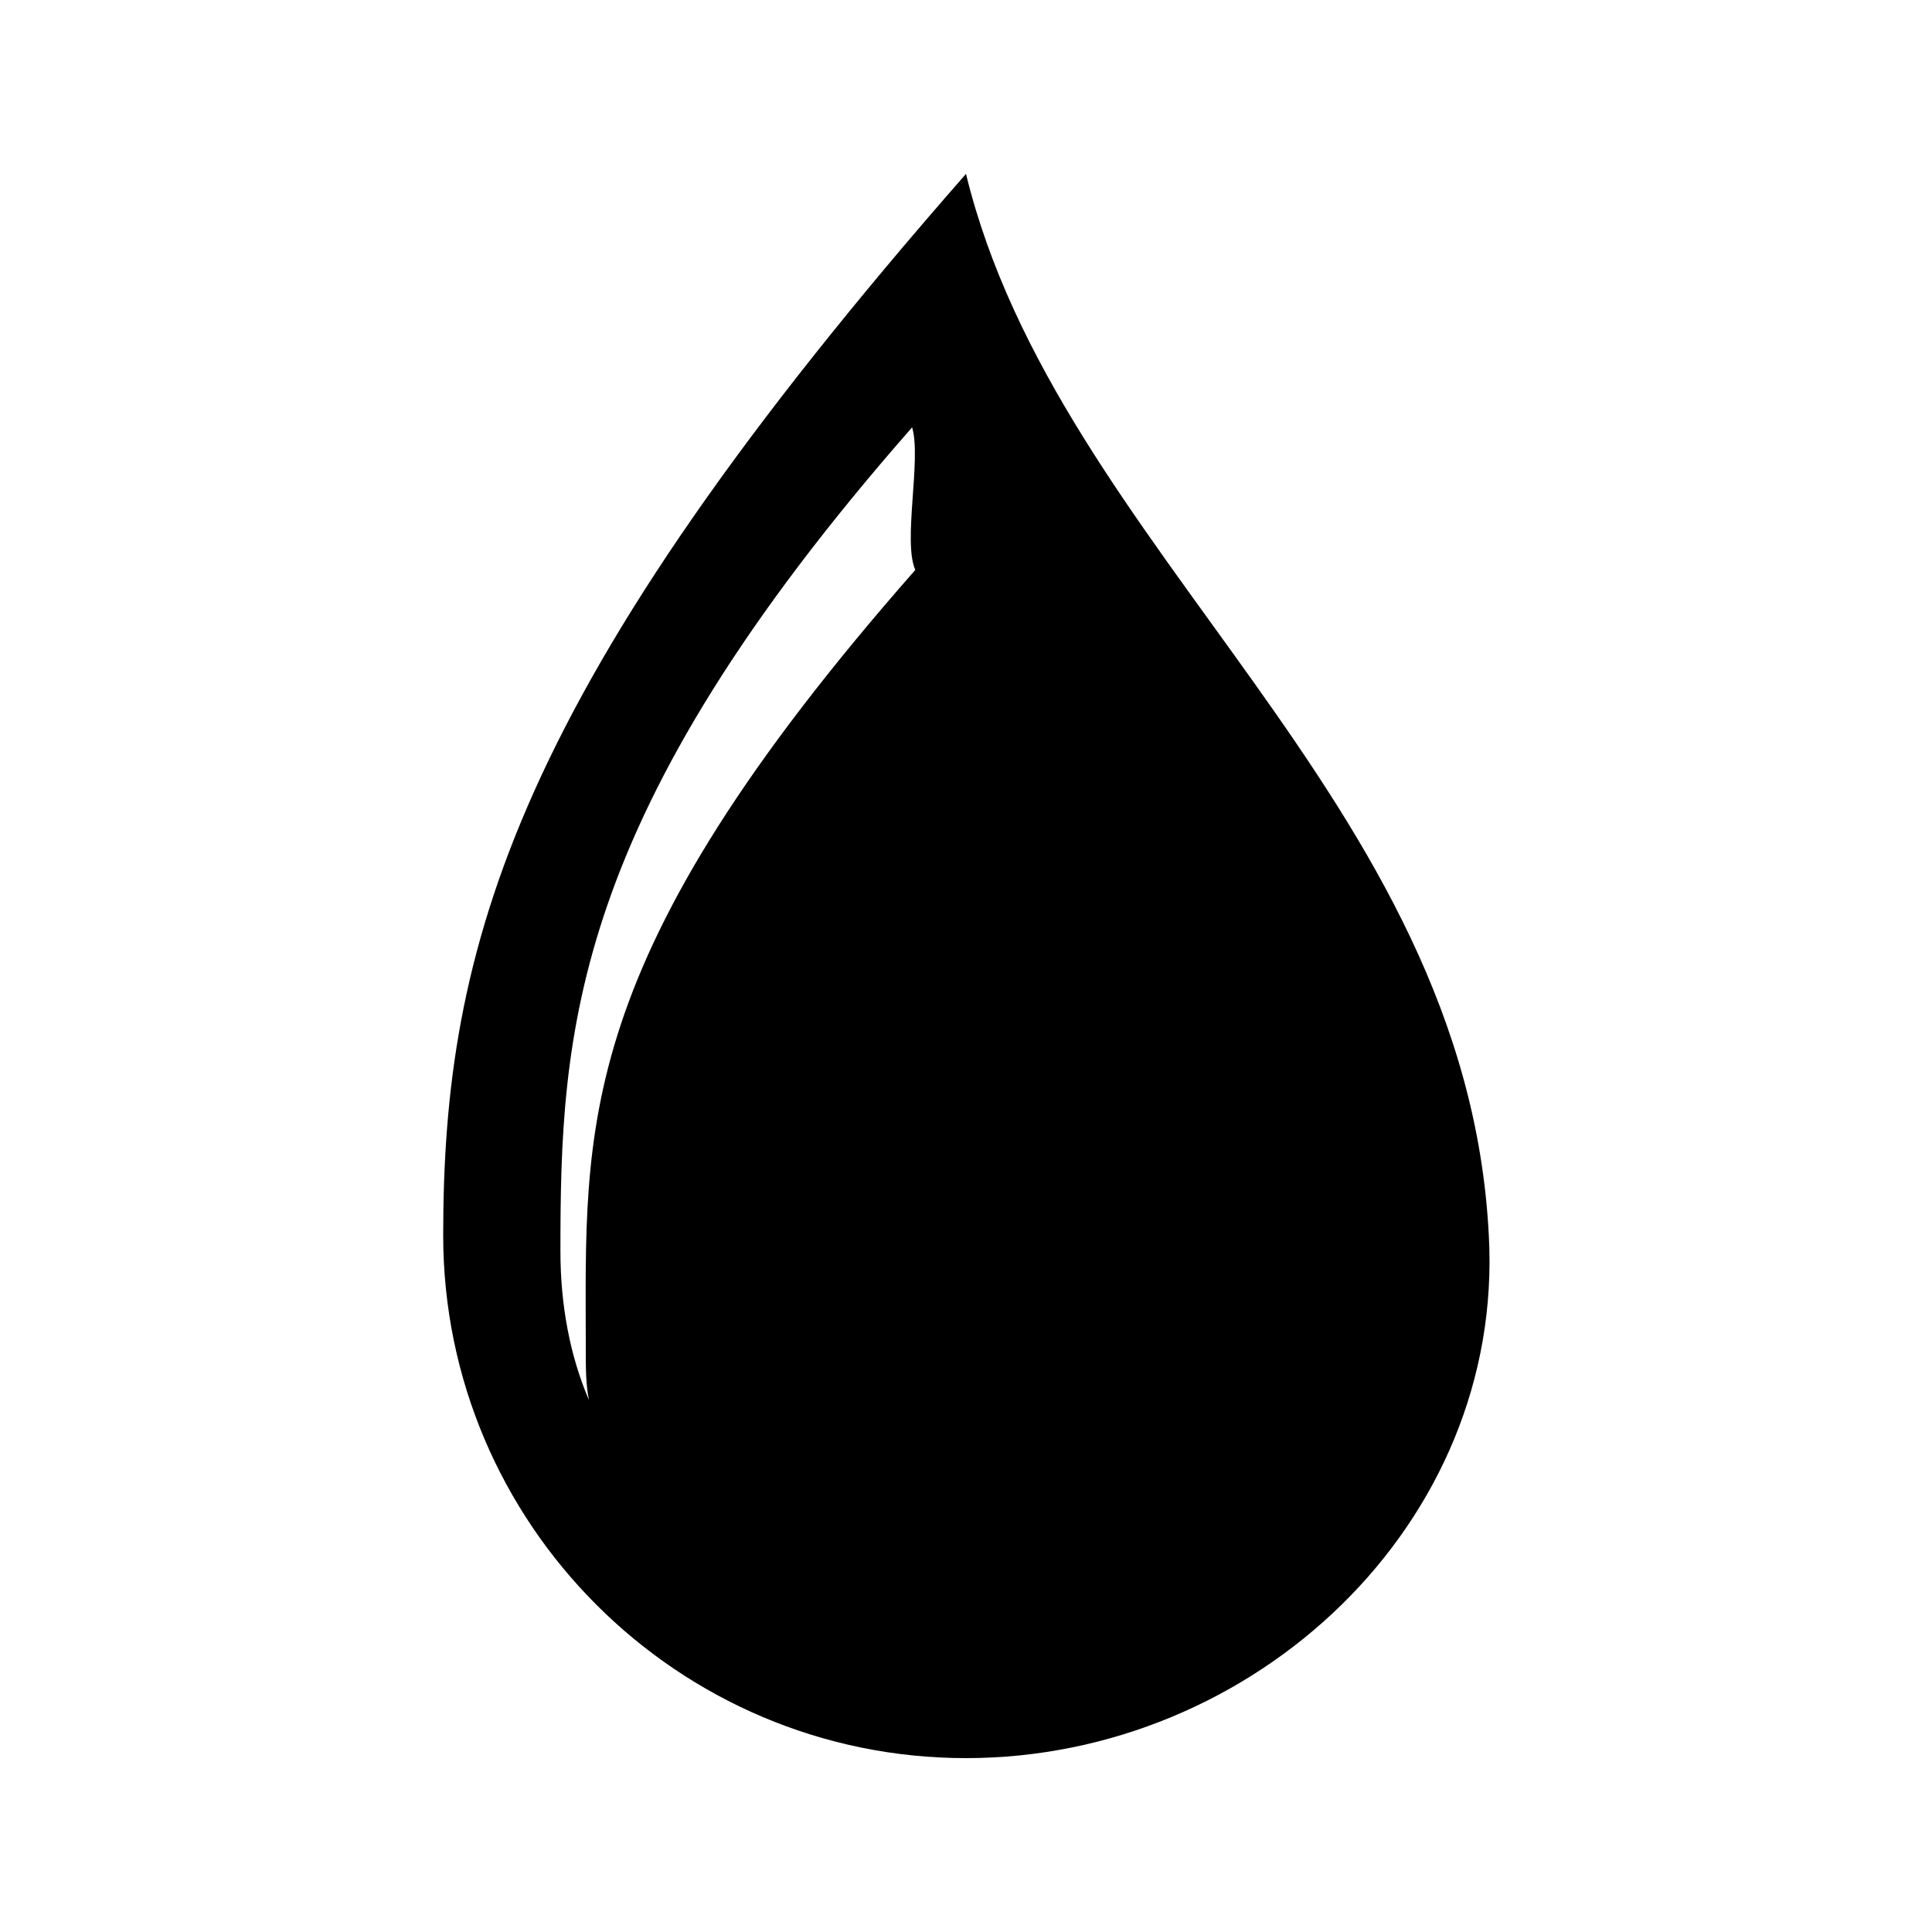
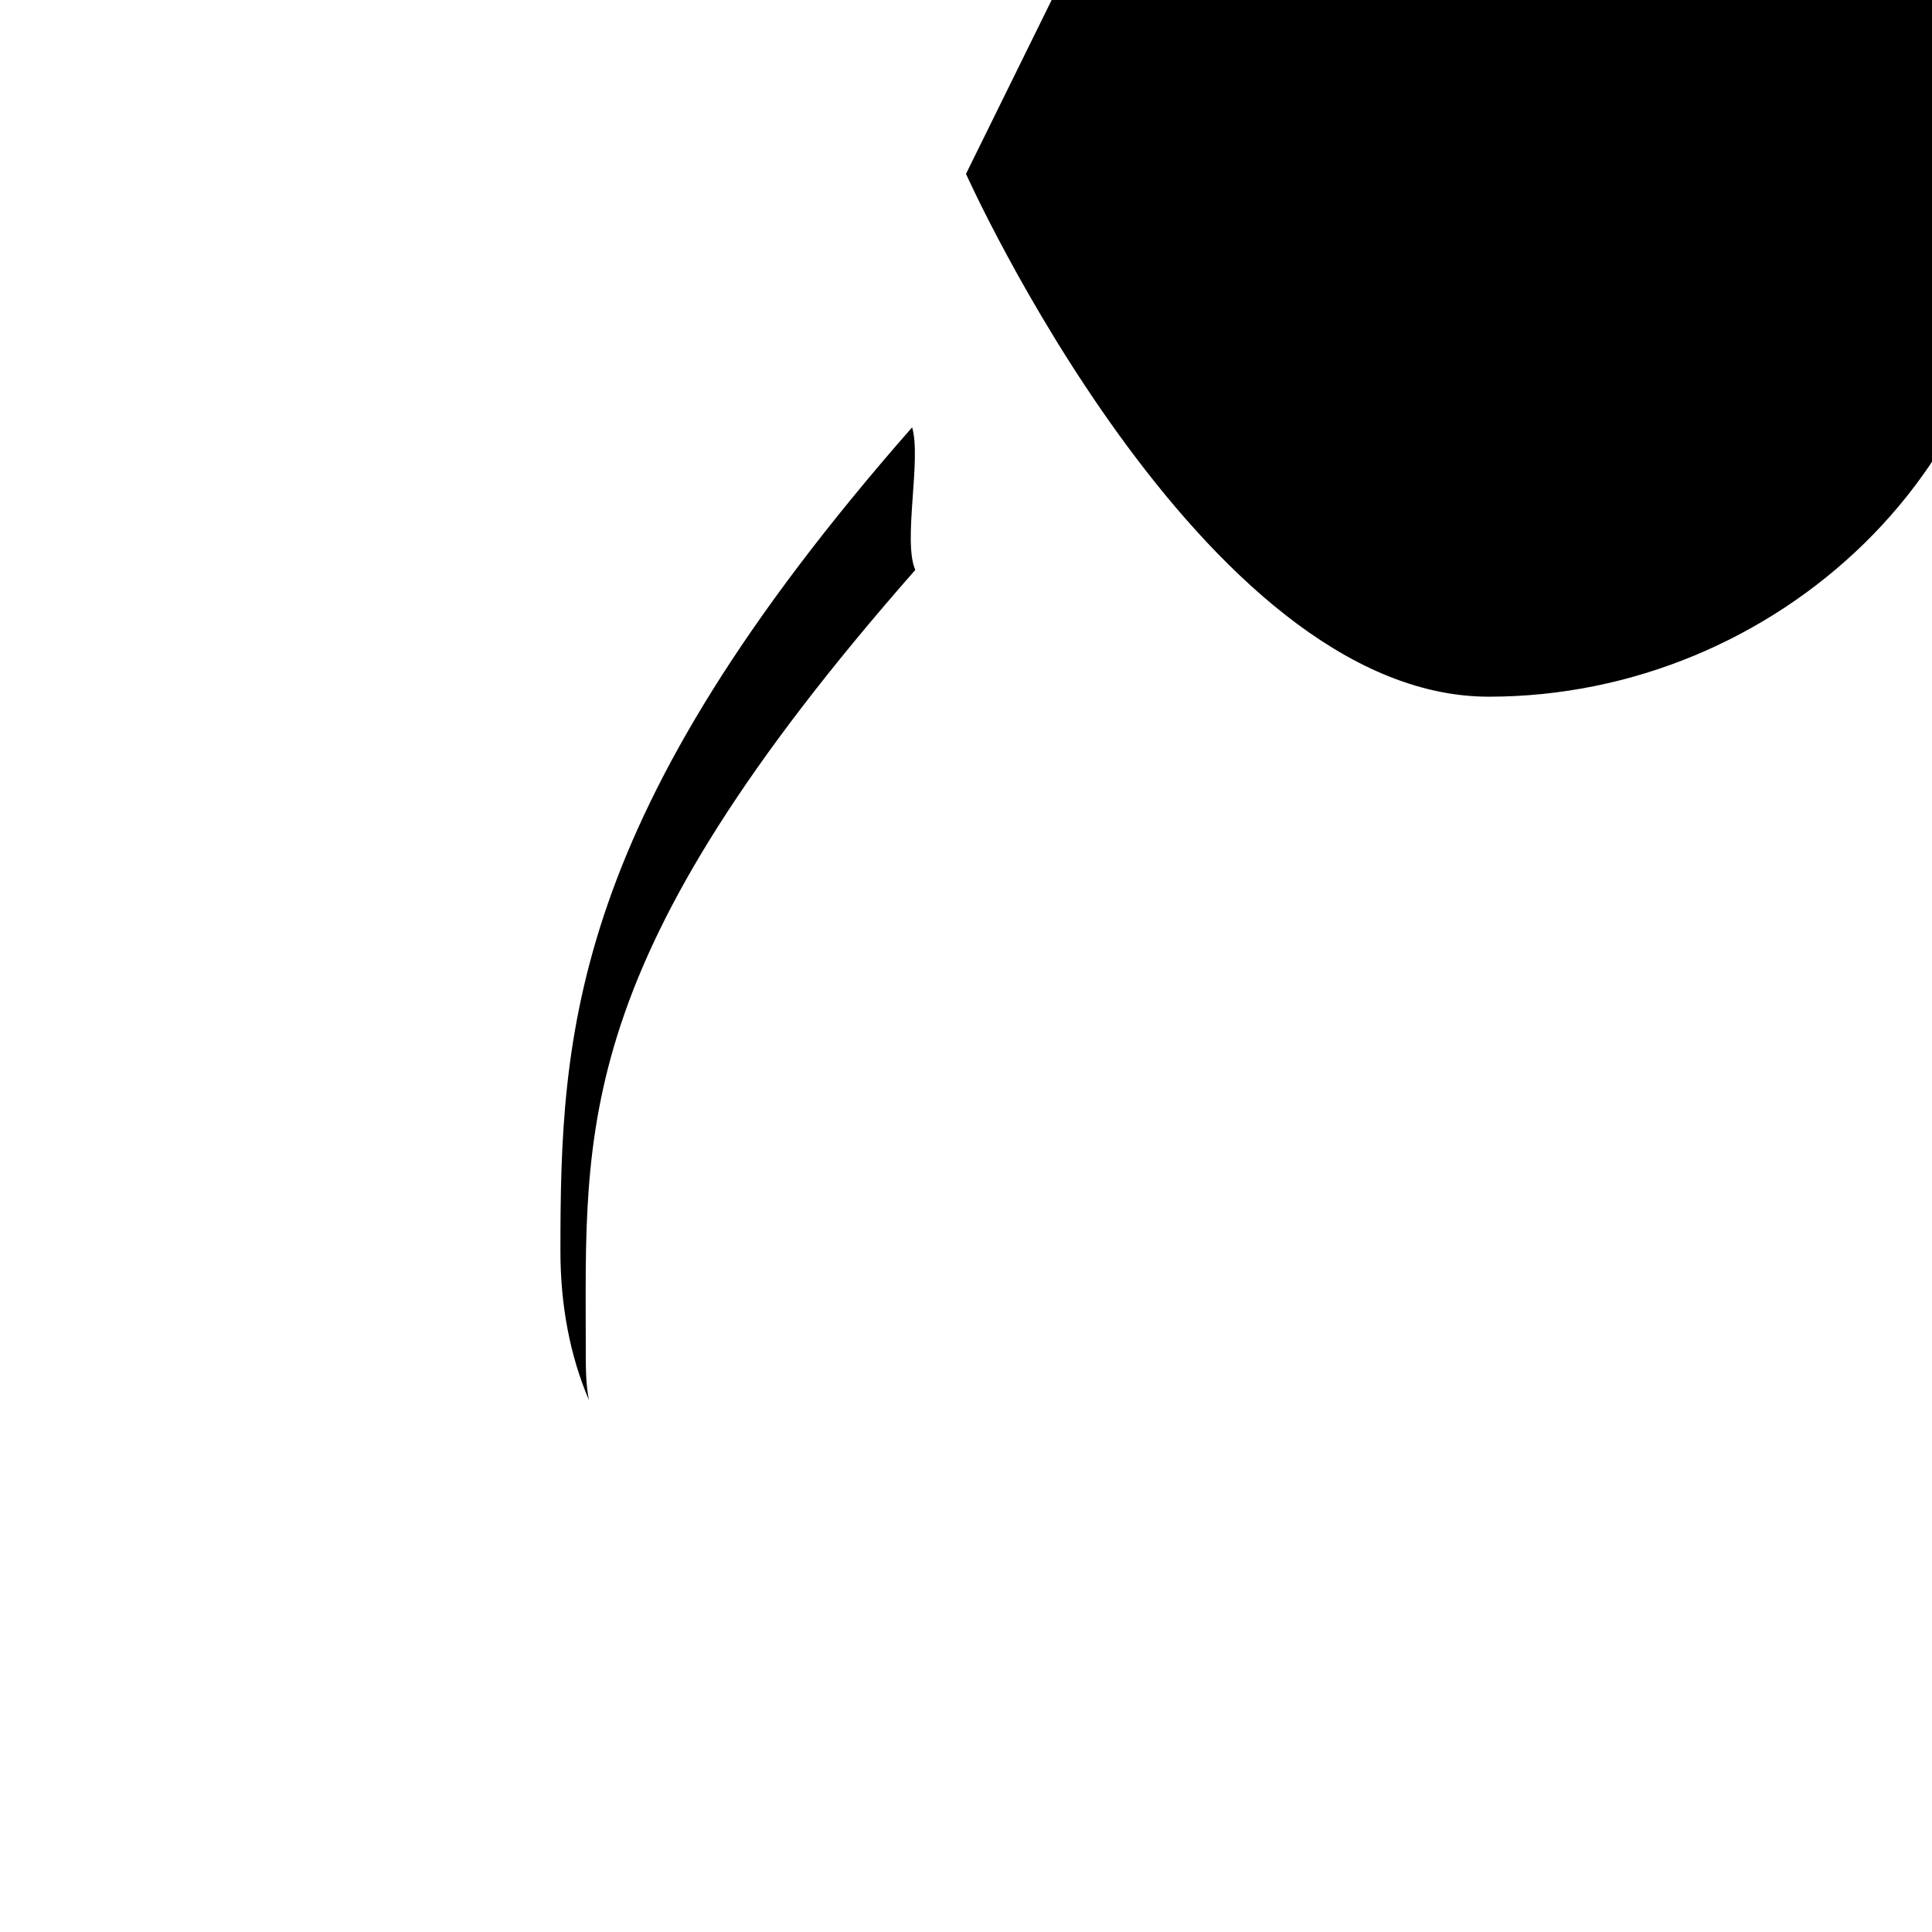
<svg xmlns="http://www.w3.org/2000/svg" fill="#000000" width="800px" height="800px" version="1.1" viewBox="144 144 512 512">
-   <path d="m400 190.08c-120.07 136.87-138.55 204.88-138.55 281.29s62.137 138.55 138.55 138.55c76.41 0 142.75-62.137 138.55-138.55-5.879-115.88-114.2-181.37-138.55-281.29zm-13.438 104.96c-91.523 104.12-87.324 147.79-87.324 206.56 0 5.039 0 9.238 0.84 13.434-5.039-11.754-7.559-25.191-7.559-39.465 0-57.938 2.519-115.04 93.203-218.32 2.519 8.395-2.519 30.227 0.84 37.785z" />
+   <path d="m400 190.08s62.137 138.55 138.55 138.55c76.41 0 142.75-62.137 138.55-138.55-5.879-115.88-114.2-181.37-138.55-281.29zm-13.438 104.96c-91.523 104.12-87.324 147.79-87.324 206.56 0 5.039 0 9.238 0.84 13.434-5.039-11.754-7.559-25.191-7.559-39.465 0-57.938 2.519-115.04 93.203-218.32 2.519 8.395-2.519 30.227 0.84 37.785z" />
</svg>